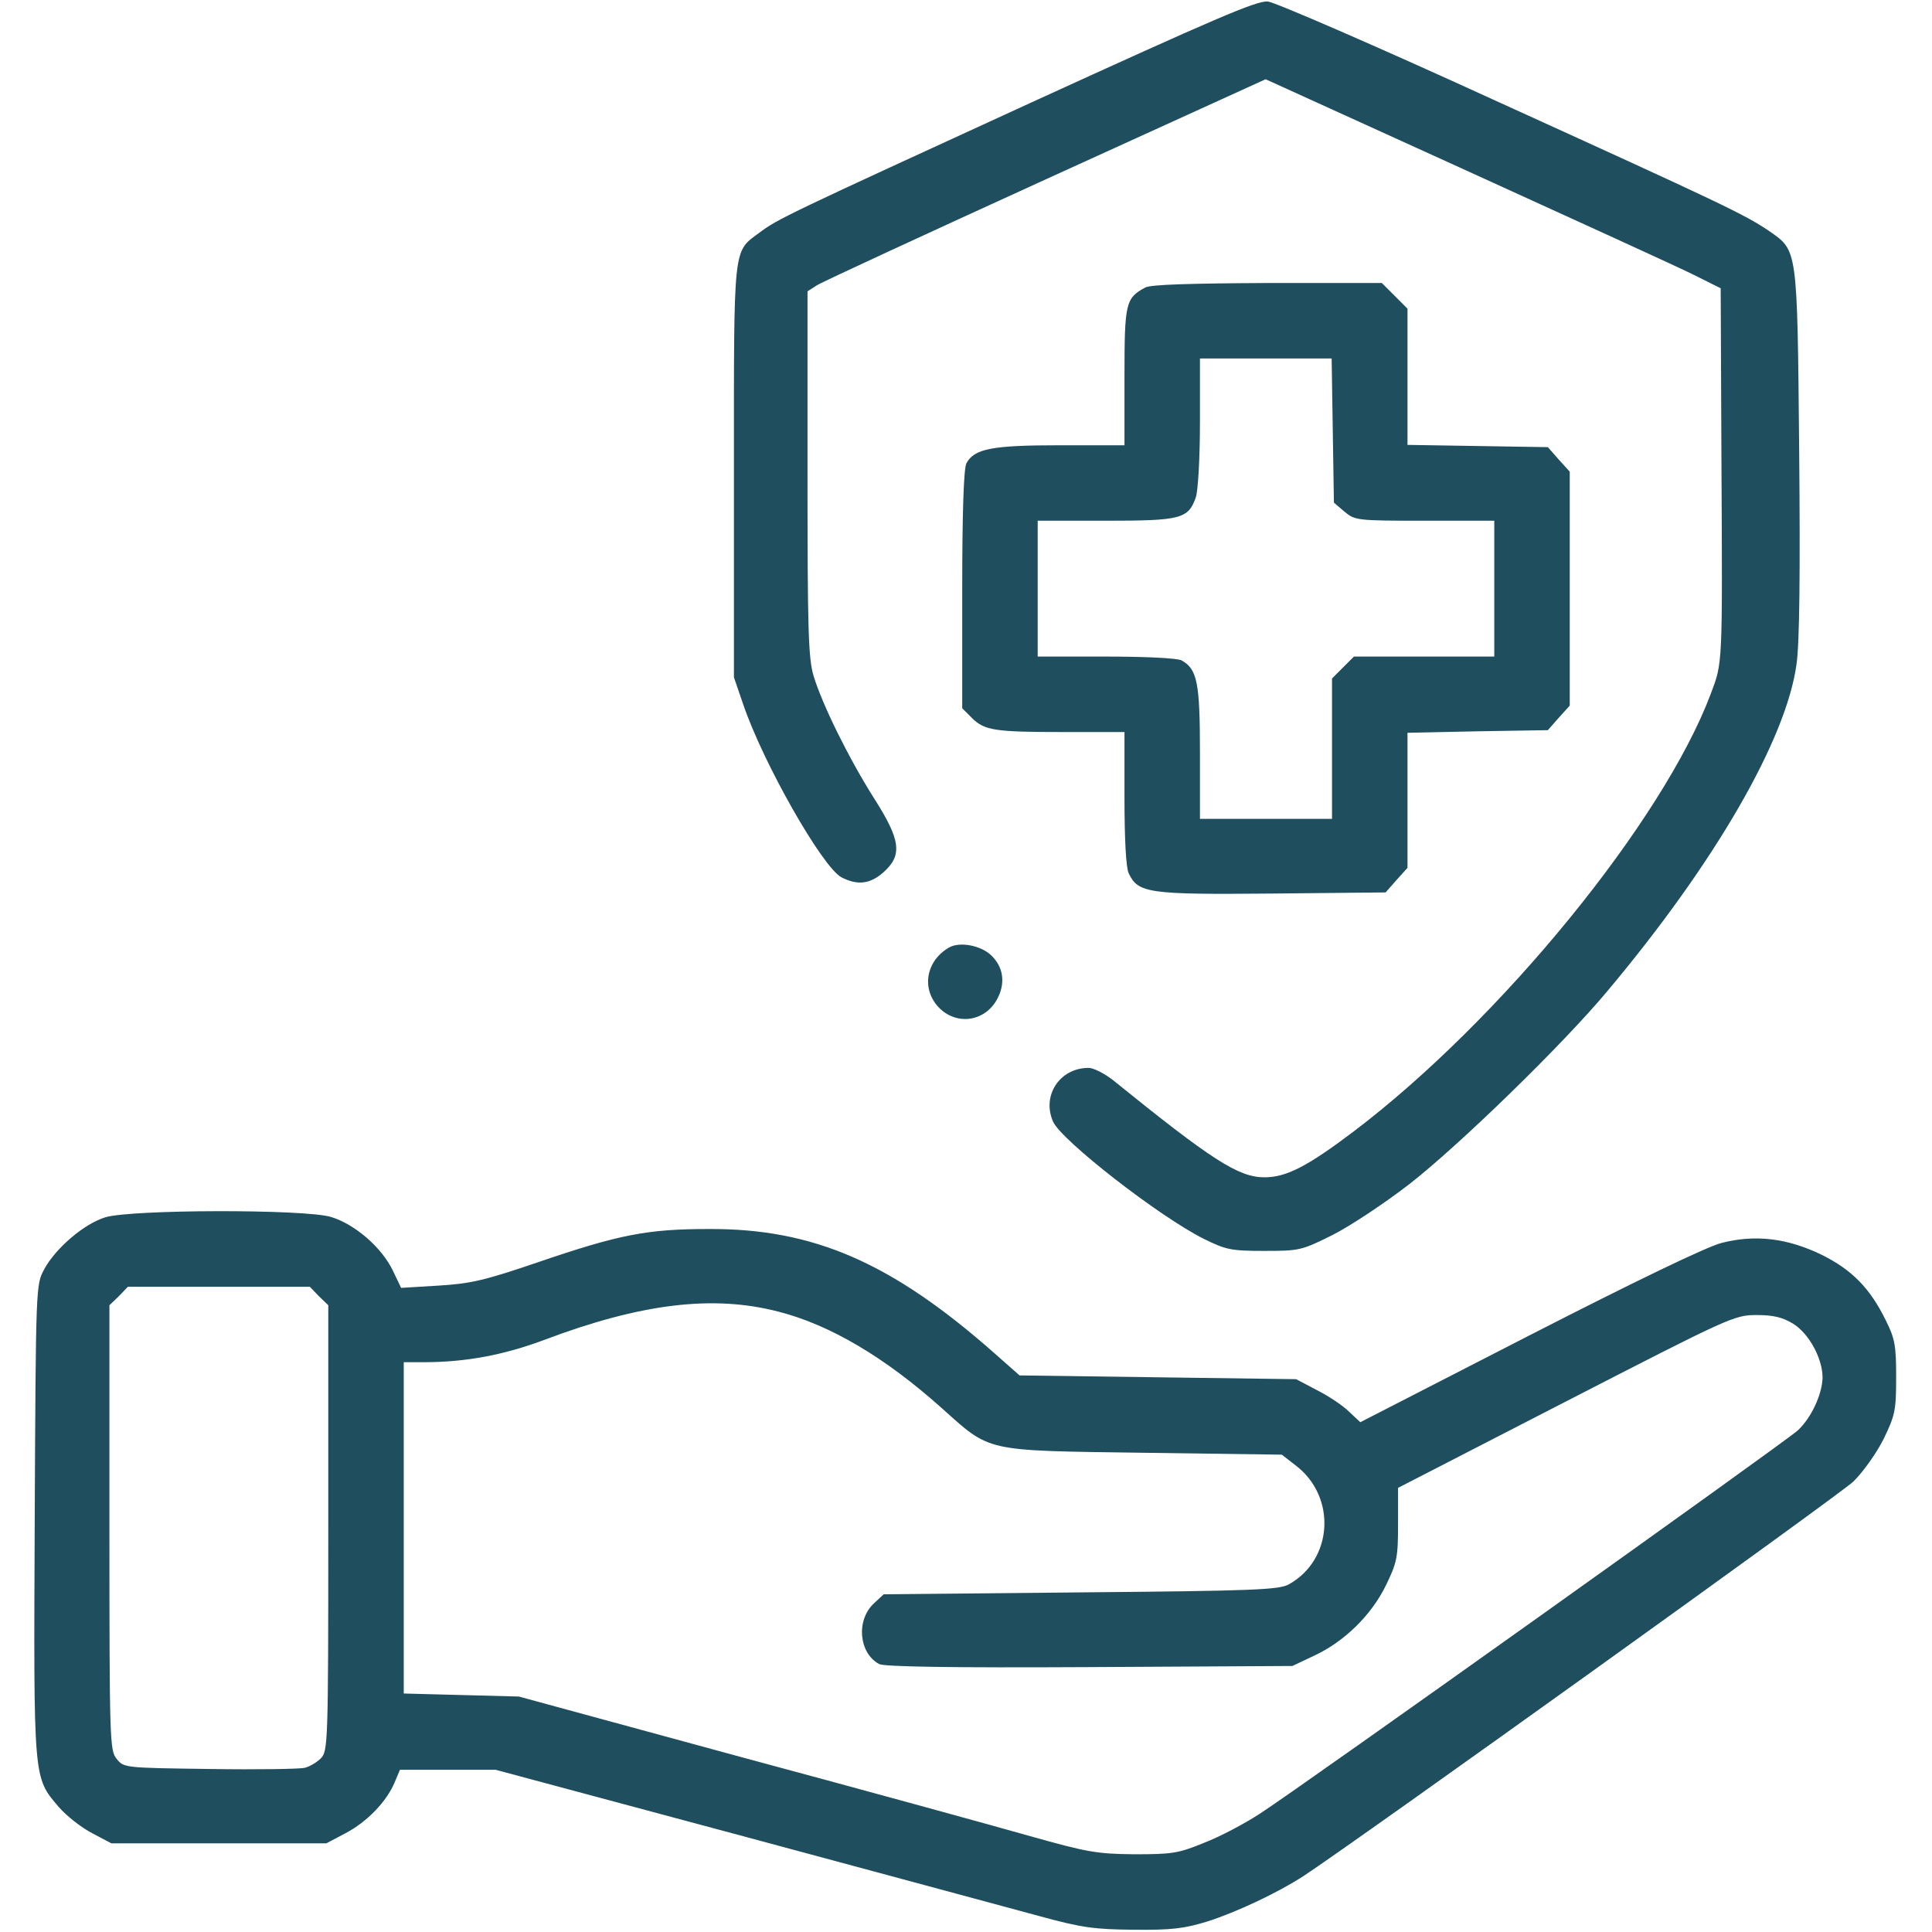
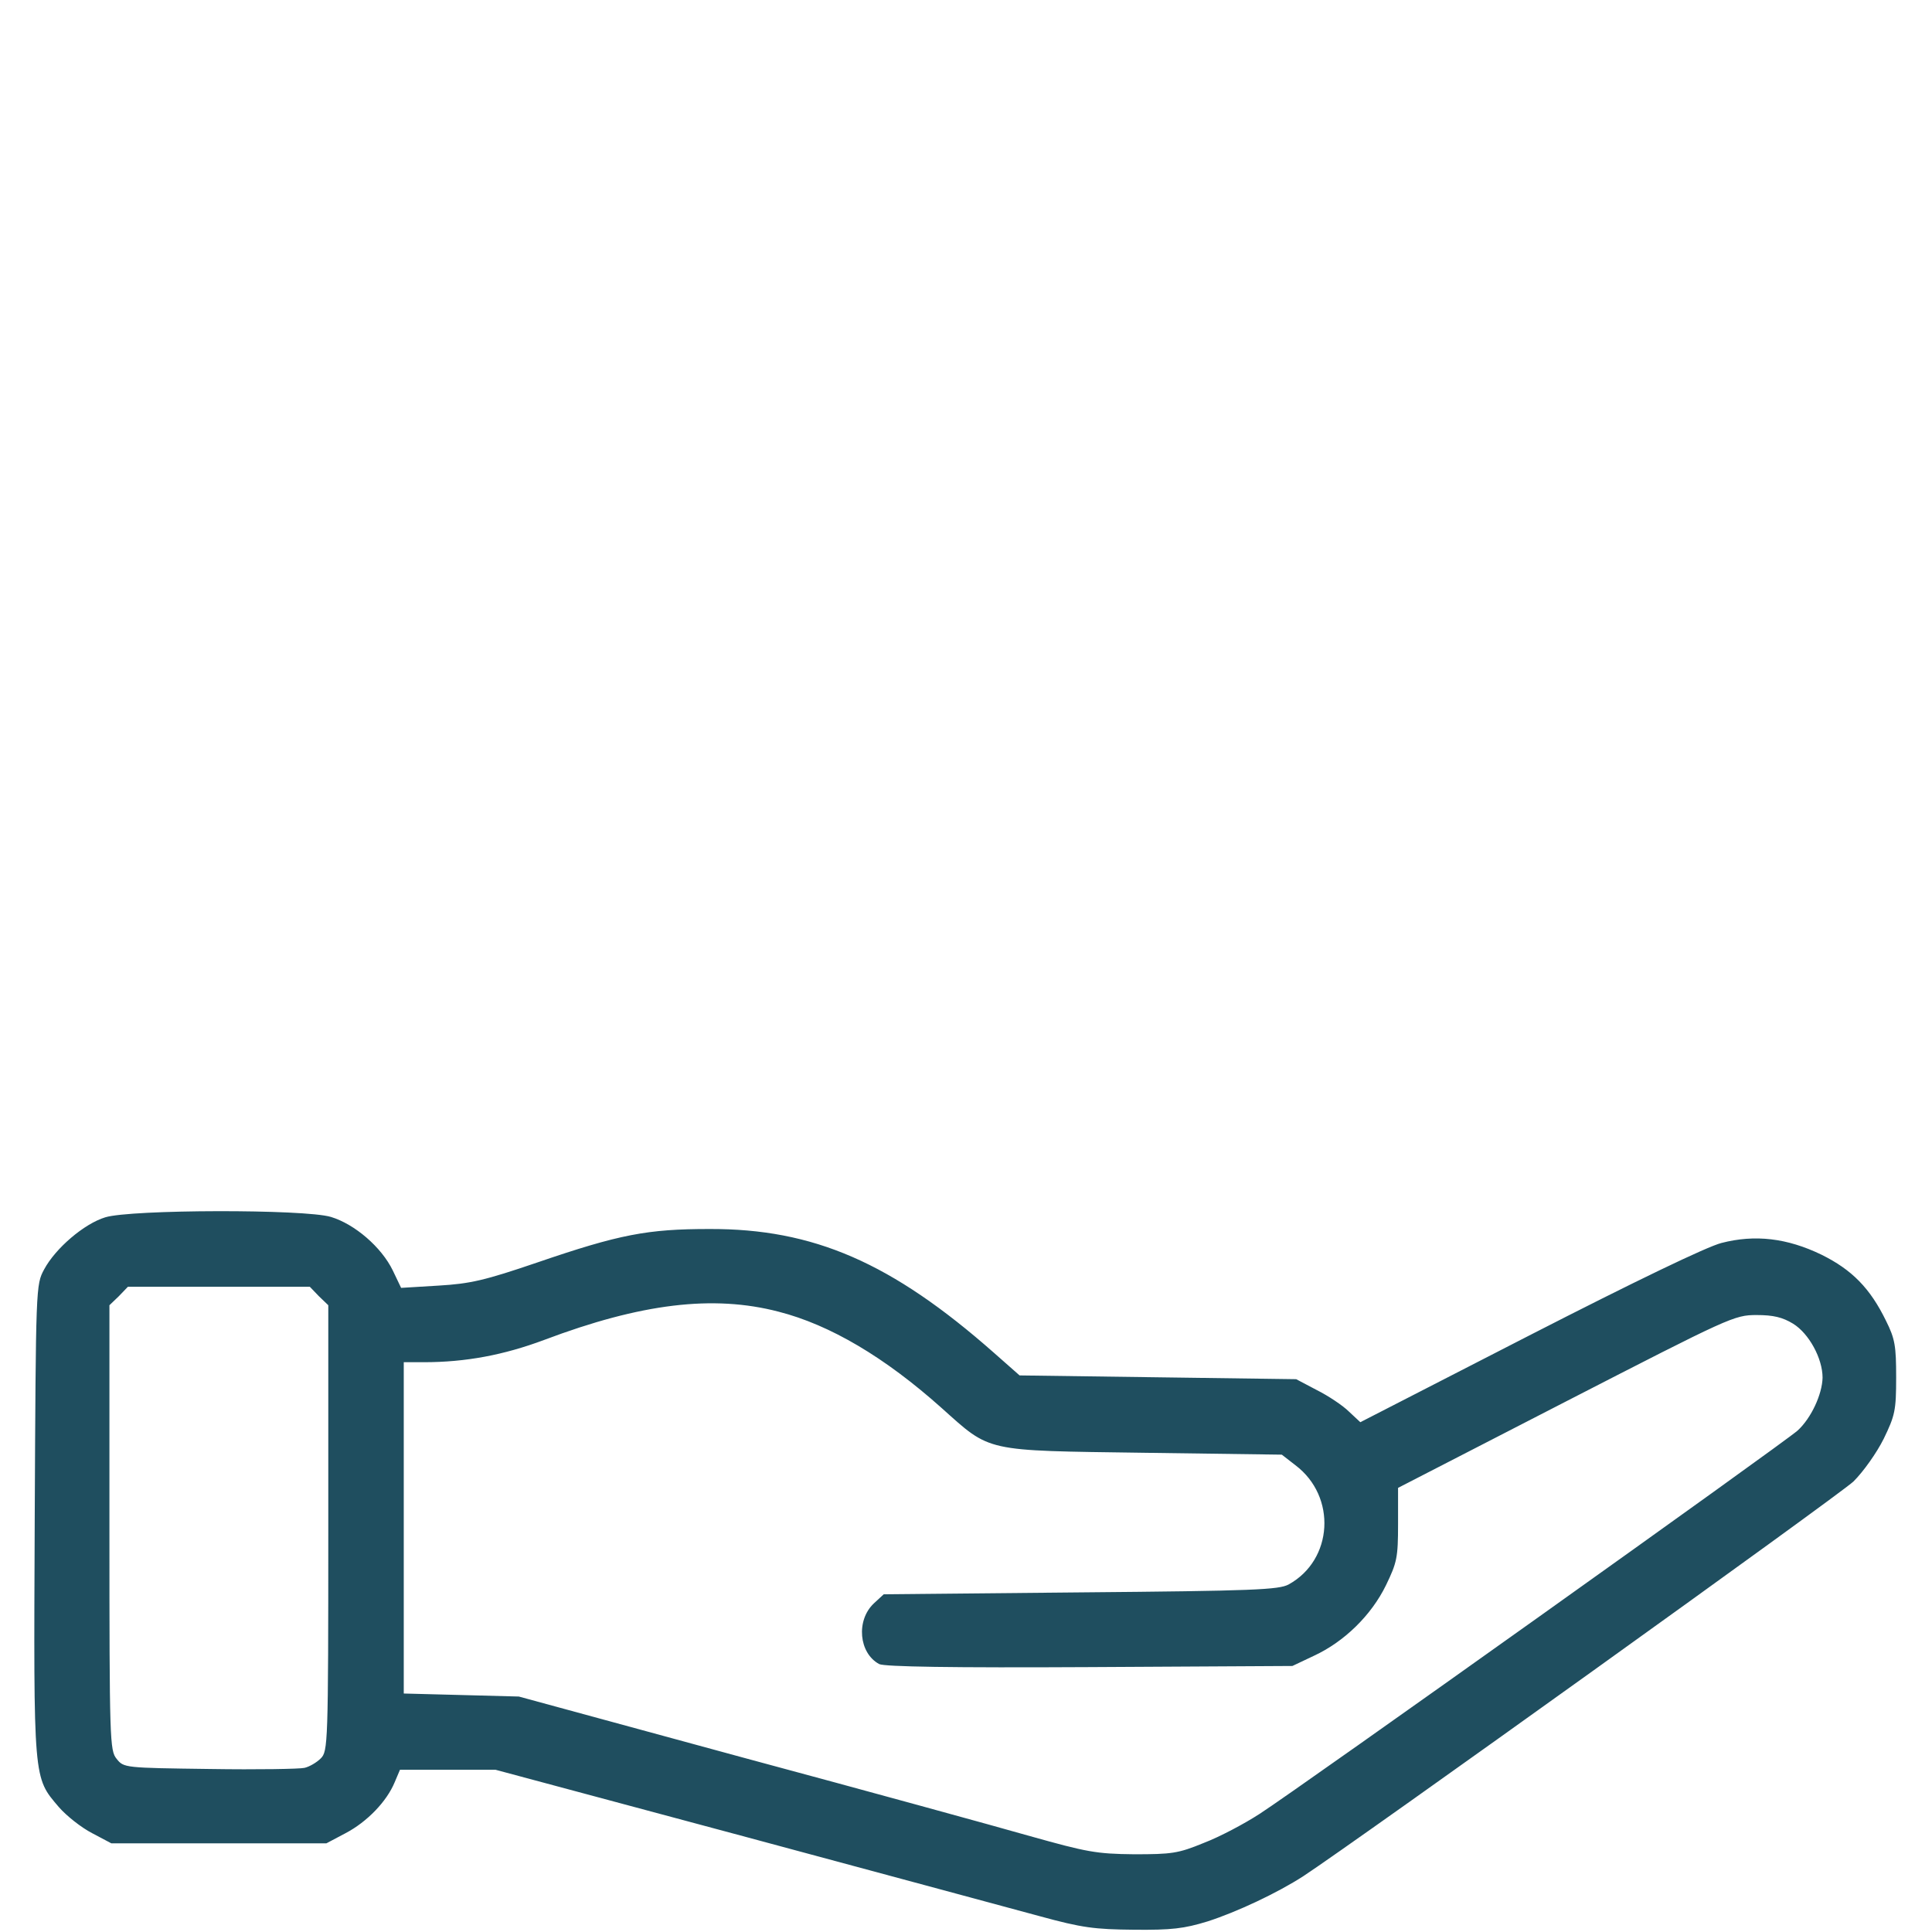
<svg xmlns="http://www.w3.org/2000/svg" version="1.0" width="512pt" height="512pt" viewBox="0 0 512 512" preserveAspectRatio="xMidYMid meet" fill="#1F4E5F">
  <g transform="translate(0,512) scale(0.1,-0.1)" stroke="none">
-     <path d="M2730 4847 c-643 -295 -669 -307 -718 -344 -70 -52 -67 -27 -67 -633 l0 -545 24 -70 c53 -157 211 -434 261 -460 43 -22 76 -18 112 14 50 45 45 85 -26 196 -67 106 -137 248 -160 324 -14 47 -16 125 -16 537 l0 482 25 16 c14 9 287 135 607 281 l582 265 530 -241 c292 -133 564 -257 604 -277 l72 -36 2 -455 c3 -550 3 -536 -28 -619 -127 -338 -557 -865 -946 -1160 -123 -93 -179 -122 -237 -122 -69 0 -140 46 -402 258 -22 17 -51 32 -64 32 -77 0 -125 -74 -94 -143 23 -50 281 -251 399 -310 59 -29 72 -32 160 -32 93 0 99 1 181 42 46 23 138 84 204 135 131 102 408 371 526 513 285 340 473 666 500 865 8 55 10 243 7 564 -5 543 -4 531 -80 584 -65 44 -124 72 -733 349 -308 141 -576 257 -595 259 -29 3 -142 -46 -630 -269z" />
-     <path d="M3035 4358 c-52 -28 -55 -41 -55 -235 l0 -183 -170 0 c-182 0 -228 -9 -249 -48 -7 -14 -11 -129 -11 -335 l0 -314 25 -25 c34 -34 60 -38 246 -38 l159 0 0 -175 c0 -109 4 -183 11 -199 25 -53 51 -57 380 -54 l301 3 29 33 29 32 0 179 0 179 186 4 186 3 29 33 29 32 0 310 0 310 -29 32 -29 33 -186 3 -186 3 0 181 0 180 -34 34 -34 34 -303 0 c-202 -1 -311 -4 -324 -12z m497 -379 l3 -191 28 -24 c28 -23 32 -24 213 -24 l184 0 0 -180 0 -180 -186 0 -186 0 -29 -29 -29 -29 0 -186 0 -186 -175 0 -175 0 0 175 c0 186 -7 222 -49 245 -12 6 -96 10 -200 10 l-181 0 0 180 0 180 180 0 c200 0 219 5 239 62 6 17 11 105 11 199 l0 169 174 0 175 0 3 -191z" />
-     <path d="M2515 2609 c-62 -36 -74 -111 -26 -160 49 -49 126 -35 156 28 20 41 13 82 -19 112 -28 26 -83 36 -111 20z" />
    <path d="M279 1894 c-56 -17 -132 -82 -162 -138 -22 -41 -22 -43 -25 -665 -3 -695 -4 -680 64 -760 20 -23 59 -54 88 -69 l51 -27 285 0 285 0 51 27 c57 30 109 84 130 135 l14 33 127 0 126 0 656 -176 c361 -97 715 -193 786 -212 113 -31 146 -35 250 -36 100 -1 133 3 195 22 78 25 186 76 254 120 143 94 1420 1010 1458 1046 26 26 61 75 80 113 30 62 33 75 33 163 0 83 -3 102 -27 150 -42 86 -90 135 -171 175 -91 44 -176 54 -265 31 -39 -10 -228 -101 -509 -245 l-448 -230 -30 28 c-16 16 -55 42 -85 57 l-55 29 -366 5 -367 5 -68 60 c-271 239 -478 329 -754 328 -164 0 -238 -14 -457 -89 -138 -47 -176 -56 -261 -61 l-99 -6 -22 46 c-30 62 -101 123 -164 142 -70 21 -530 20 -598 -1z m566 -209 l25 -24 0 -591 c0 -574 -1 -591 -20 -610 -11 -11 -30 -22 -43 -25 -12 -3 -125 -5 -251 -3 -226 3 -228 3 -247 27 -18 22 -19 47 -19 613 l0 589 25 24 24 25 241 0 241 0 24 -25z m1218 -41 c137 -35 282 -121 432 -255 132 -118 110 -113 536 -119 l366 -5 36 -28 c110 -83 100 -251 -18 -316 -26 -14 -92 -17 -552 -21 l-521 -5 -26 -24 c-48 -45 -40 -132 14 -161 14 -7 192 -10 557 -8 l538 3 57 27 c80 37 152 107 191 187 29 60 32 73 32 162 l0 96 445 229 c434 223 446 229 505 229 45 0 69 -6 97 -23 42 -26 78 -92 78 -143 -1 -44 -30 -107 -66 -140 -34 -31 -1322 -949 -1426 -1016 -40 -26 -106 -61 -148 -77 -68 -28 -85 -30 -185 -30 -100 1 -125 6 -275 48 -91 26 -433 120 -760 208 l-595 162 -152 4 -153 4 0 439 0 439 53 0 c111 0 212 19 319 59 257 97 448 120 621 75z" />
  </g>
</svg>